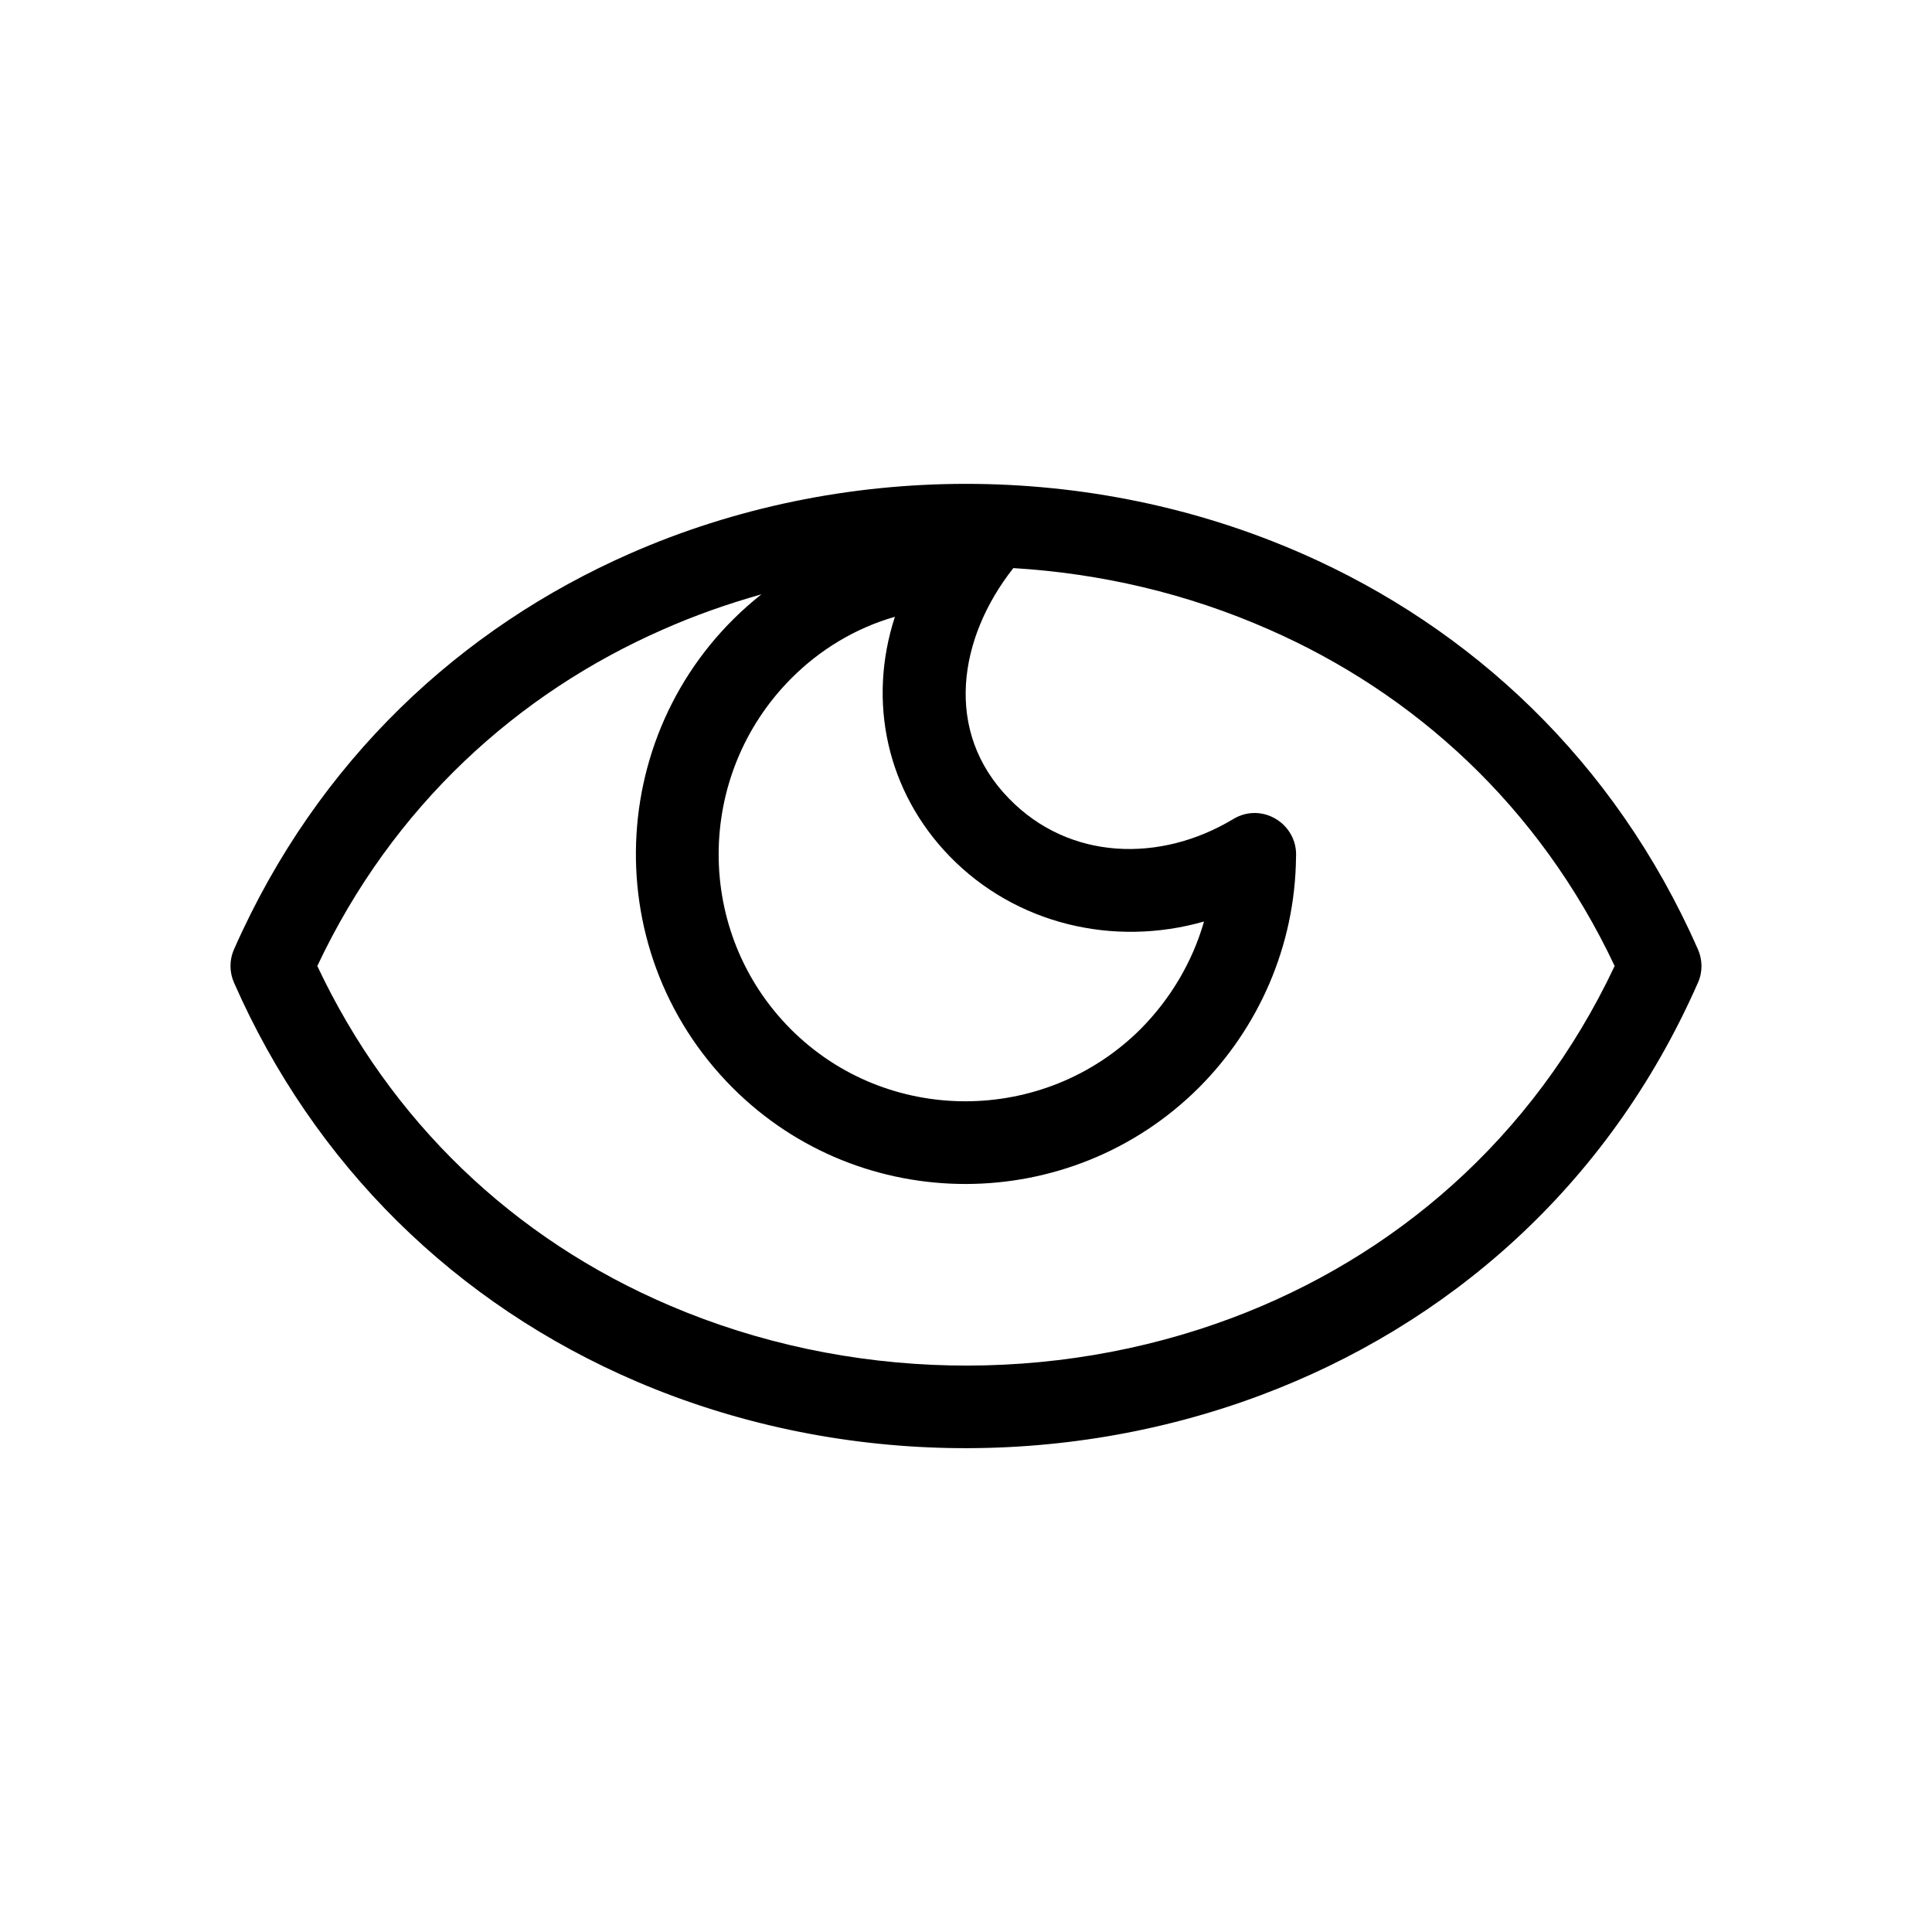
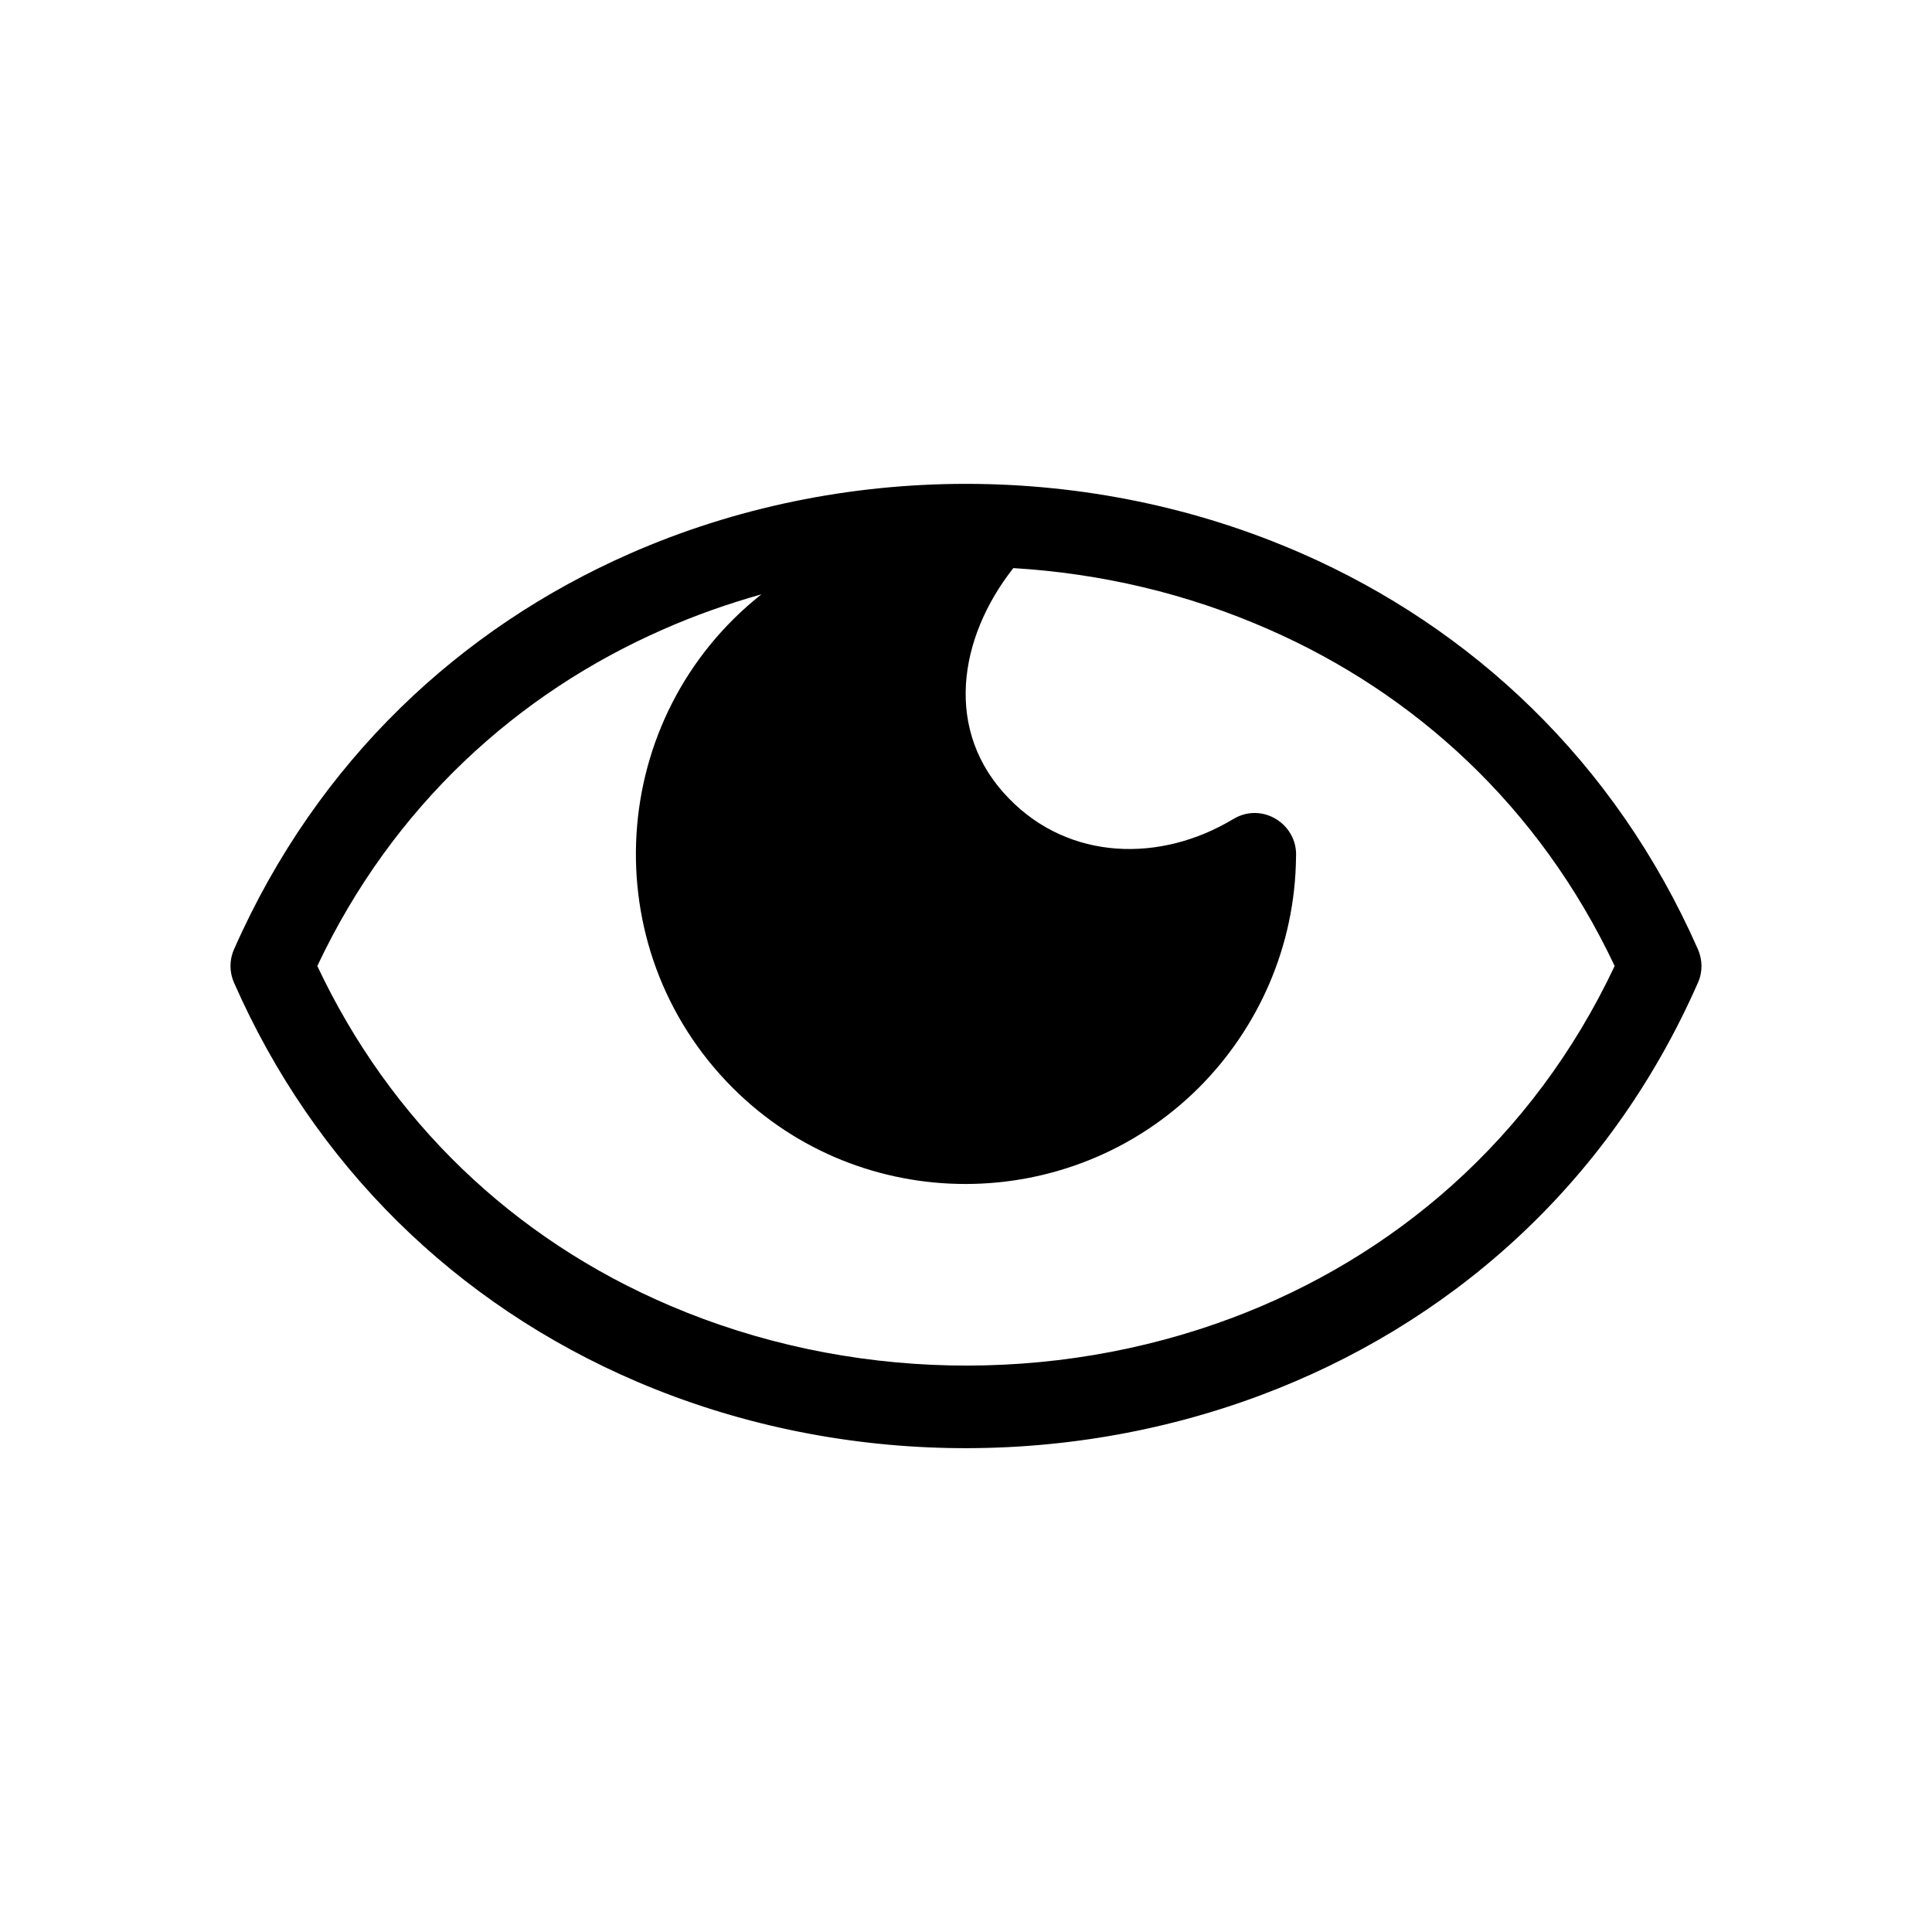
<svg xmlns="http://www.w3.org/2000/svg" fill="#000000" width="800px" height="800px" version="1.1" viewBox="144 144 512 512">
-   <path d="m571.9 400c-20.051-42.523-53.203-72.297-91.492-89.125-21.914-9.672-44.738-14.914-67.863-16.324-14.559 18.488-18.539 43.277-1.16 61.062 15.973 16.473 40.152 17.078 59.449 5.441 7.707-4.637 17.18 1.41 16.625 10.125-0.25 23.68-10.027 45.293-25.695 61.012-34.059 34.008-89.527 34.16-123.59 0.102-37.129-37.18-33.402-98.293 7.609-130.79-8.918 2.519-17.684 5.594-26.199 9.371-38.289 16.828-71.441 46.602-91.492 89.125 19.297 40.961 51.844 72.297 93.508 90.031 46.855 20 101.27 21.109 148.93 3.223 42.422-15.922 79.602-47.055 101.37-93.254zm-125.65 16.727c7.809-7.859 13.703-17.633 16.828-28.516-23.98 6.852-49.926 0.707-67.41-17.281-16.574-17.078-21.867-40.91-14.508-63.48-10.531 3.023-19.949 8.766-27.508 16.375-25.492 25.645-25.695 67.258-0.051 92.953 25.492 25.492 67.109 25.391 92.652-0.051zm42.977-125.95c44.387 19.547 82.574 54.512 104.74 104.79 1.211 2.769 1.309 5.945 0 8.867-23.93 54.41-66.703 90.887-115.78 109.28-52.898 19.852-113.21 18.691-165.2-3.477-48.367-20.656-85.797-57.637-106.96-105.8-1.211-2.719-1.309-5.894 0-8.867 22.168-50.281 60.355-85.246 104.74-104.79 56.125-24.738 122.32-24.738 178.45 0z" />
+   <path d="m571.9 400c-20.051-42.523-53.203-72.297-91.492-89.125-21.914-9.672-44.738-14.914-67.863-16.324-14.559 18.488-18.539 43.277-1.16 61.062 15.973 16.473 40.152 17.078 59.449 5.441 7.707-4.637 17.18 1.41 16.625 10.125-0.25 23.68-10.027 45.293-25.695 61.012-34.059 34.008-89.527 34.16-123.59 0.102-37.129-37.18-33.402-98.293 7.609-130.79-8.918 2.519-17.684 5.594-26.199 9.371-38.289 16.828-71.441 46.602-91.492 89.125 19.297 40.961 51.844 72.297 93.508 90.031 46.855 20 101.27 21.109 148.93 3.223 42.422-15.922 79.602-47.055 101.37-93.254zm-125.65 16.727zm42.977-125.95c44.387 19.547 82.574 54.512 104.74 104.79 1.211 2.769 1.309 5.945 0 8.867-23.93 54.41-66.703 90.887-115.78 109.28-52.898 19.852-113.21 18.691-165.2-3.477-48.367-20.656-85.797-57.637-106.96-105.8-1.211-2.719-1.309-5.894 0-8.867 22.168-50.281 60.355-85.246 104.74-104.79 56.125-24.738 122.32-24.738 178.45 0z" />
</svg>